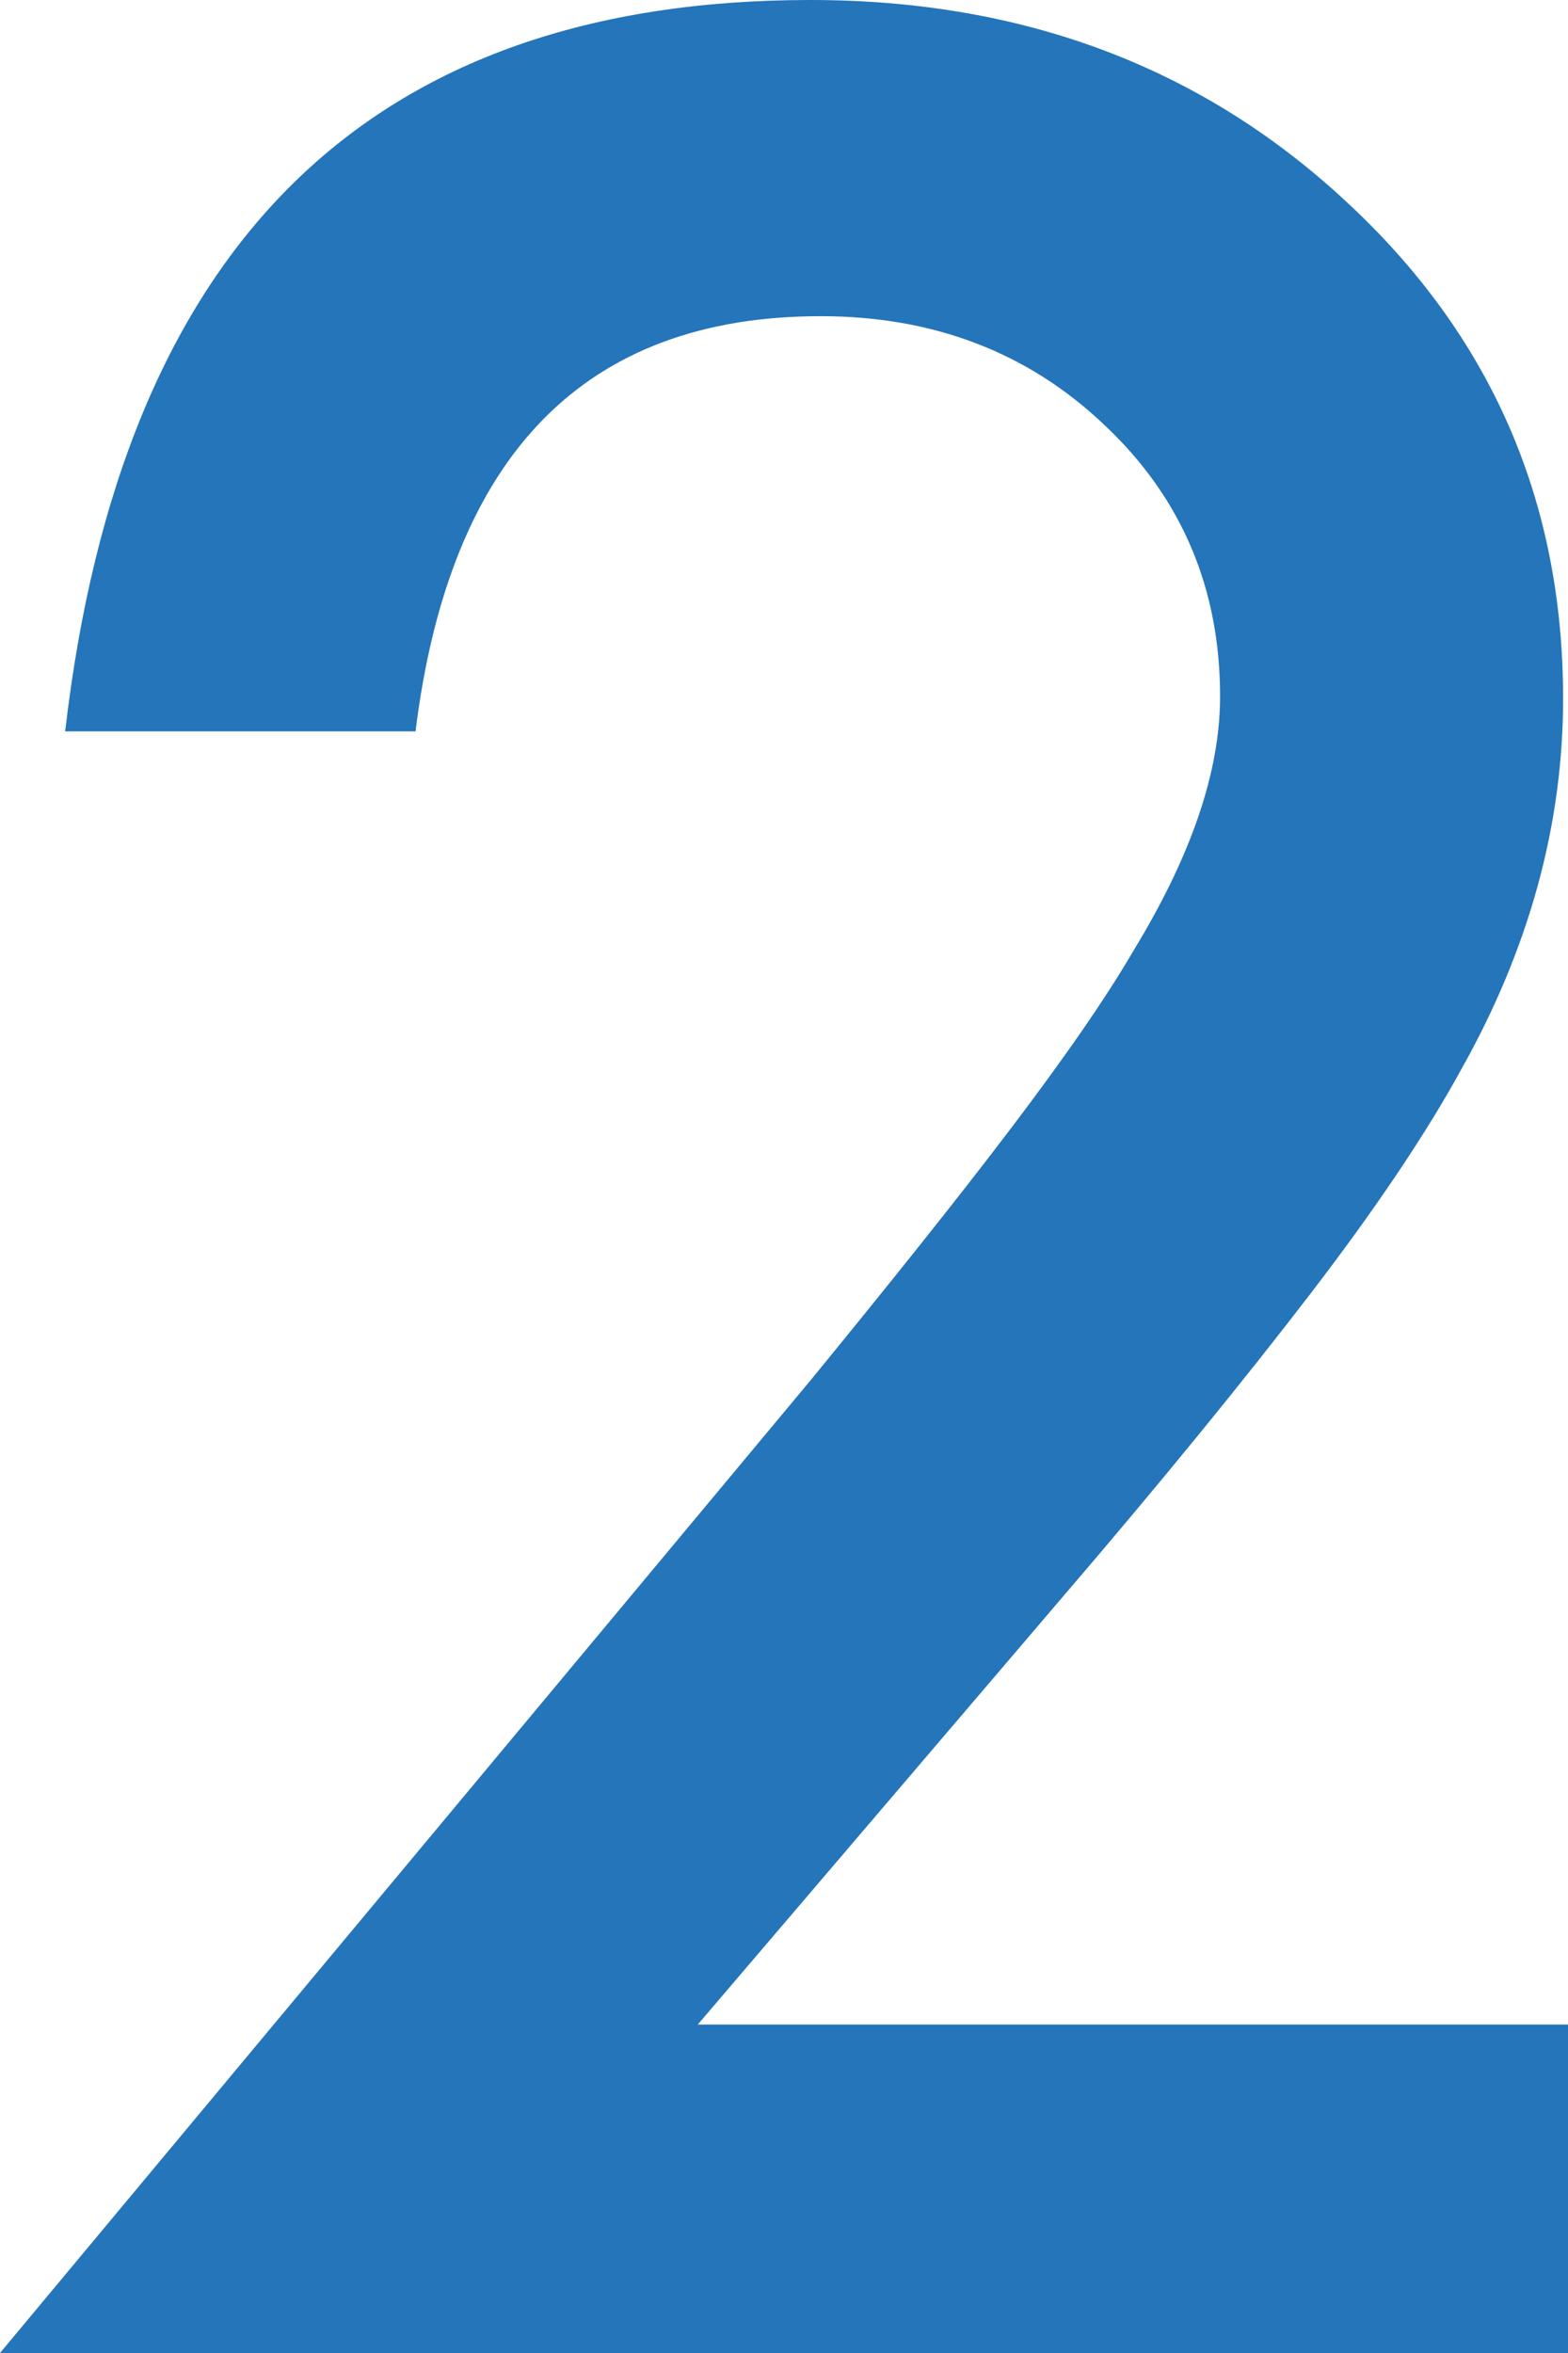
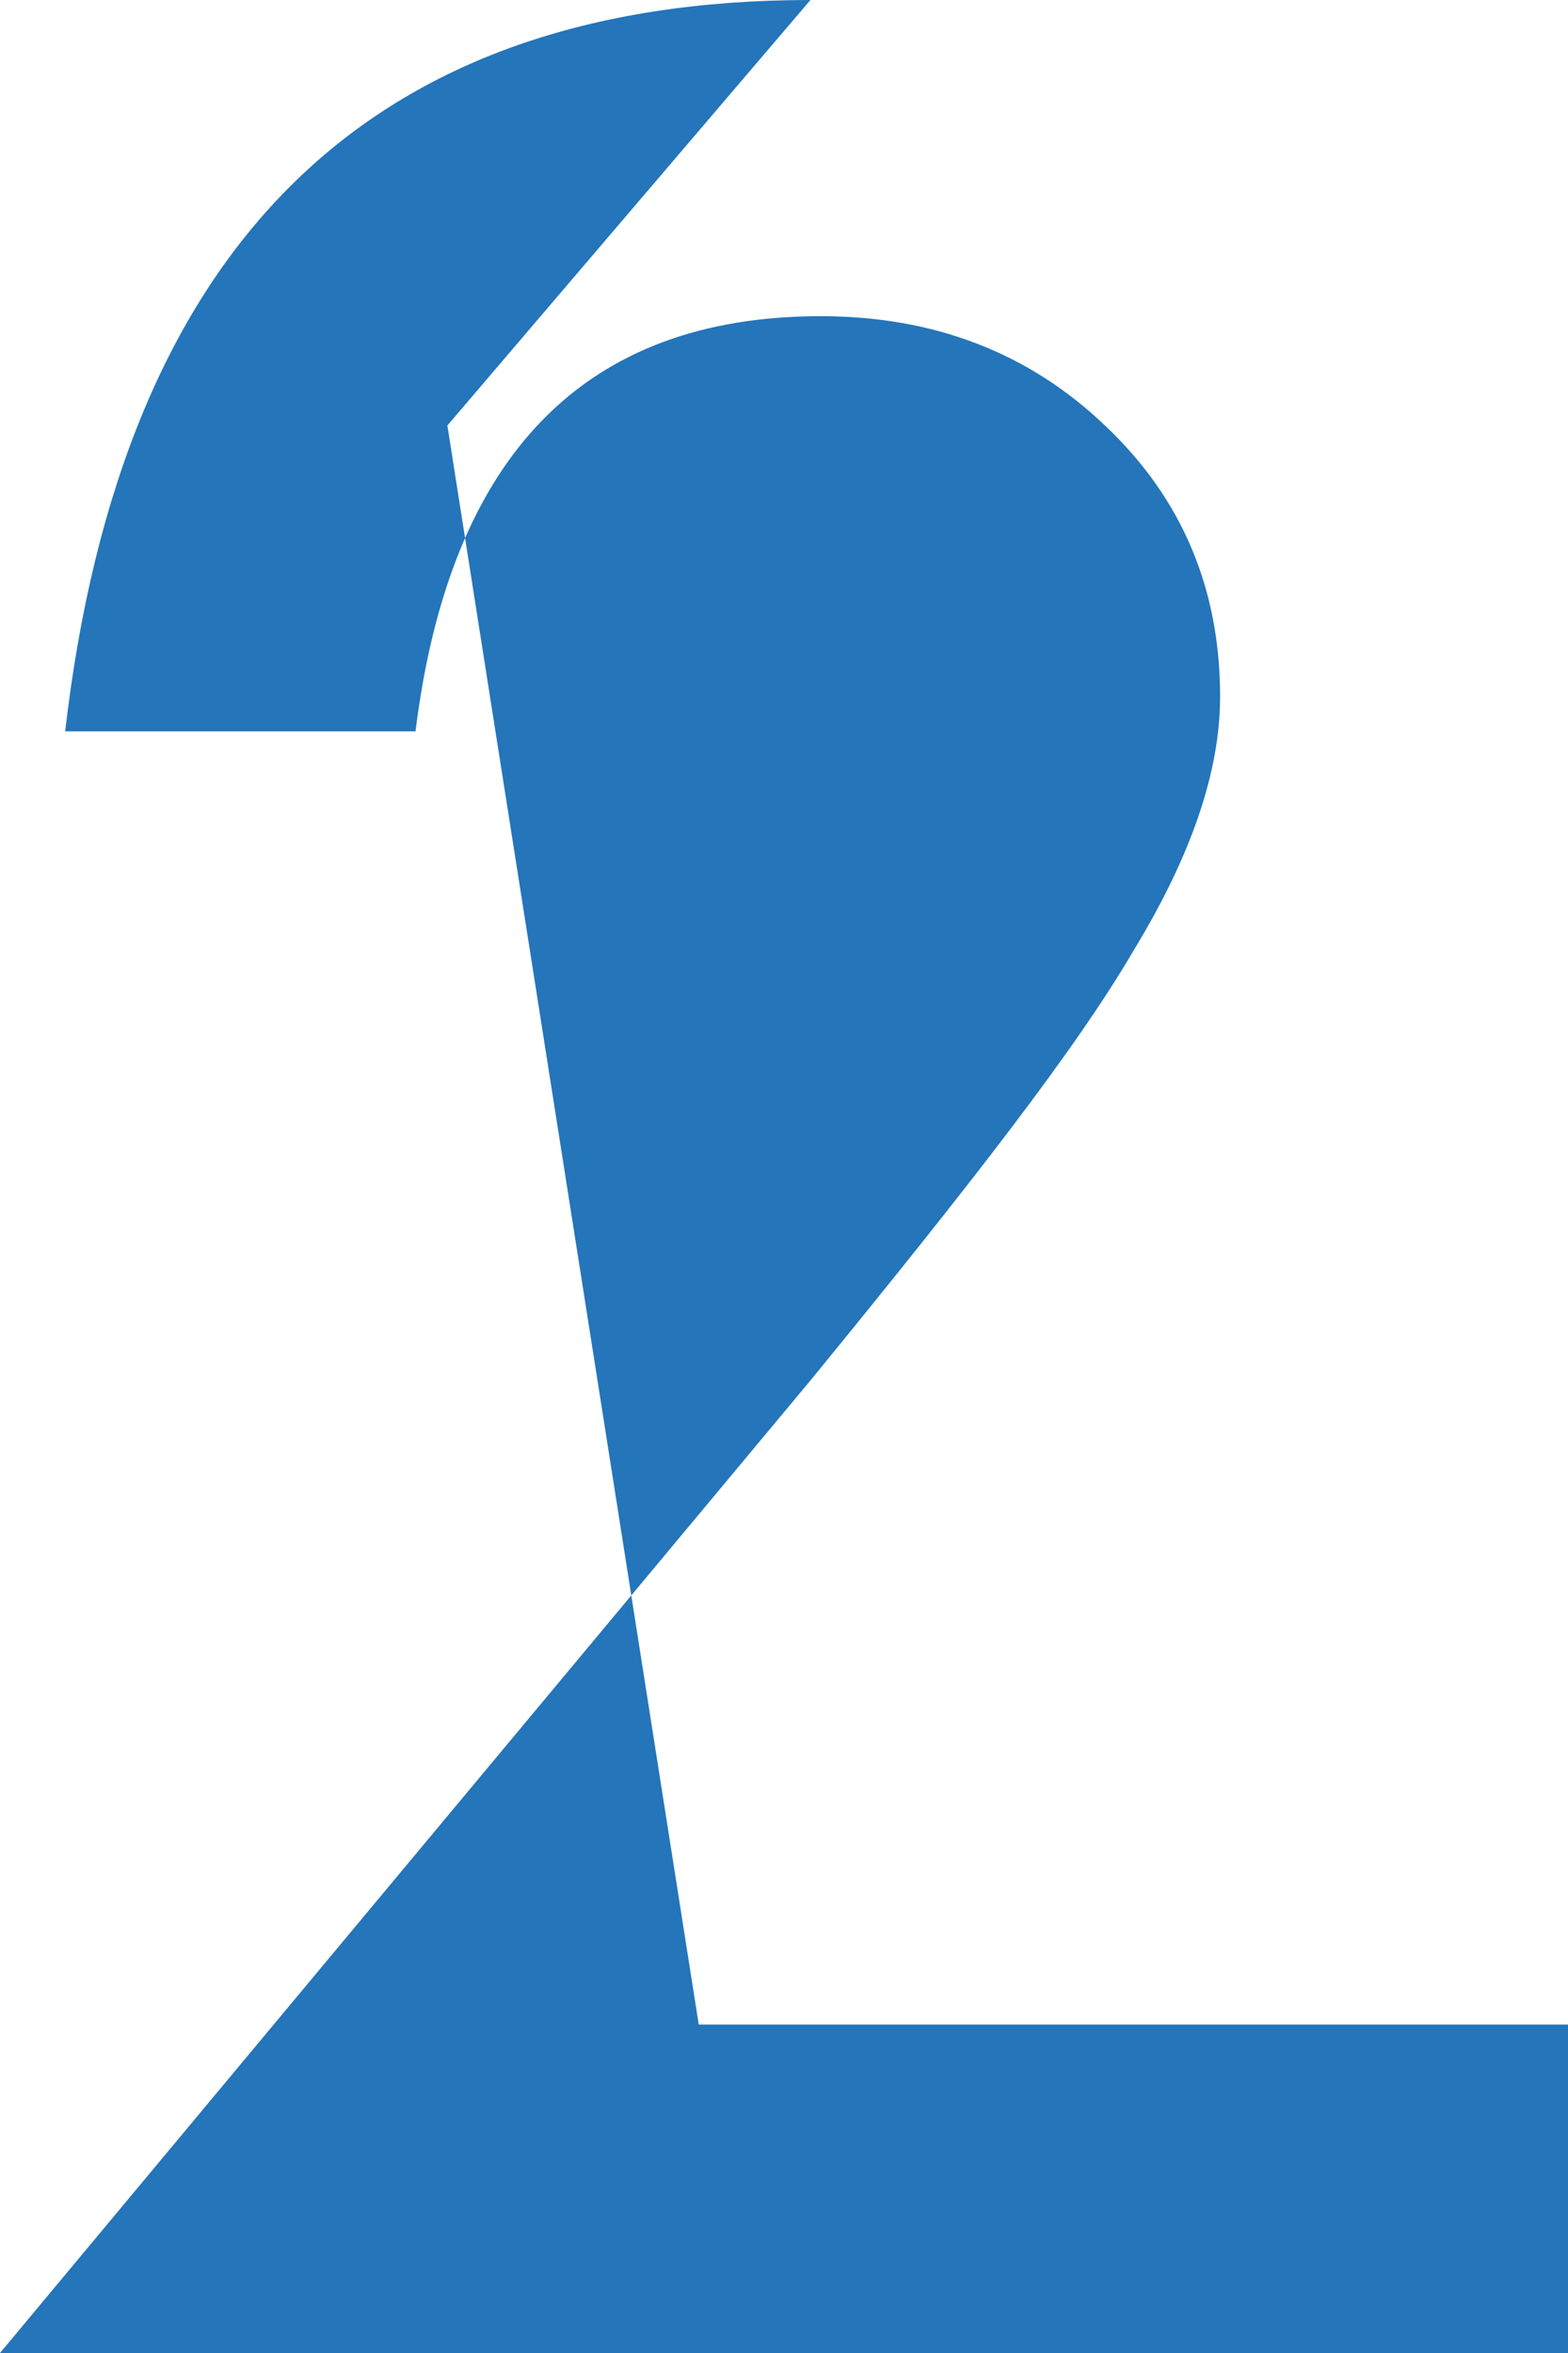
<svg xmlns="http://www.w3.org/2000/svg" id="b" data-name="レイヤー 2" width="32" height="48" viewBox="0 0 32 48">
  <defs>
    <style>
      .d {
        fill: #2475ba;
      }
    </style>
  </defs>
  <g id="c" data-name="レイヤー 1">
-     <path class="d" d="M14.26,41.3h17.74v6.7H0L16.54,28.16c1.62-1.98,2.99-3.69,4.09-5.14,1.1-1.45,1.94-2.66,2.51-3.64,1.17-1.92,1.76-3.64,1.76-5.17,0-2.2-.78-4.05-2.35-5.53-1.56-1.49-3.5-2.23-5.8-2.23-4.81,0-7.57,2.82-8.27,8.47H1.33C2.48,4.97,7.55,0,16.54,0c4.34,0,7.98,1.37,10.92,4.1,2.96,2.73,4.44,6.11,4.44,10.15,0,2.57-.69,5.09-2.07,7.55-.7,1.28-1.72,2.81-3.07,4.57-1.35,1.76-3.05,3.85-5.11,6.25l-7.41,8.68Z" />
+     <path class="d" d="M14.26,41.3h17.74v6.7H0L16.54,28.16c1.62-1.98,2.99-3.69,4.09-5.14,1.1-1.45,1.94-2.66,2.51-3.64,1.17-1.92,1.76-3.64,1.76-5.17,0-2.2-.78-4.05-2.35-5.53-1.56-1.49-3.5-2.23-5.8-2.23-4.81,0-7.57,2.82-8.27,8.47H1.33C2.48,4.97,7.55,0,16.54,0l-7.41,8.68Z" />
  </g>
</svg>